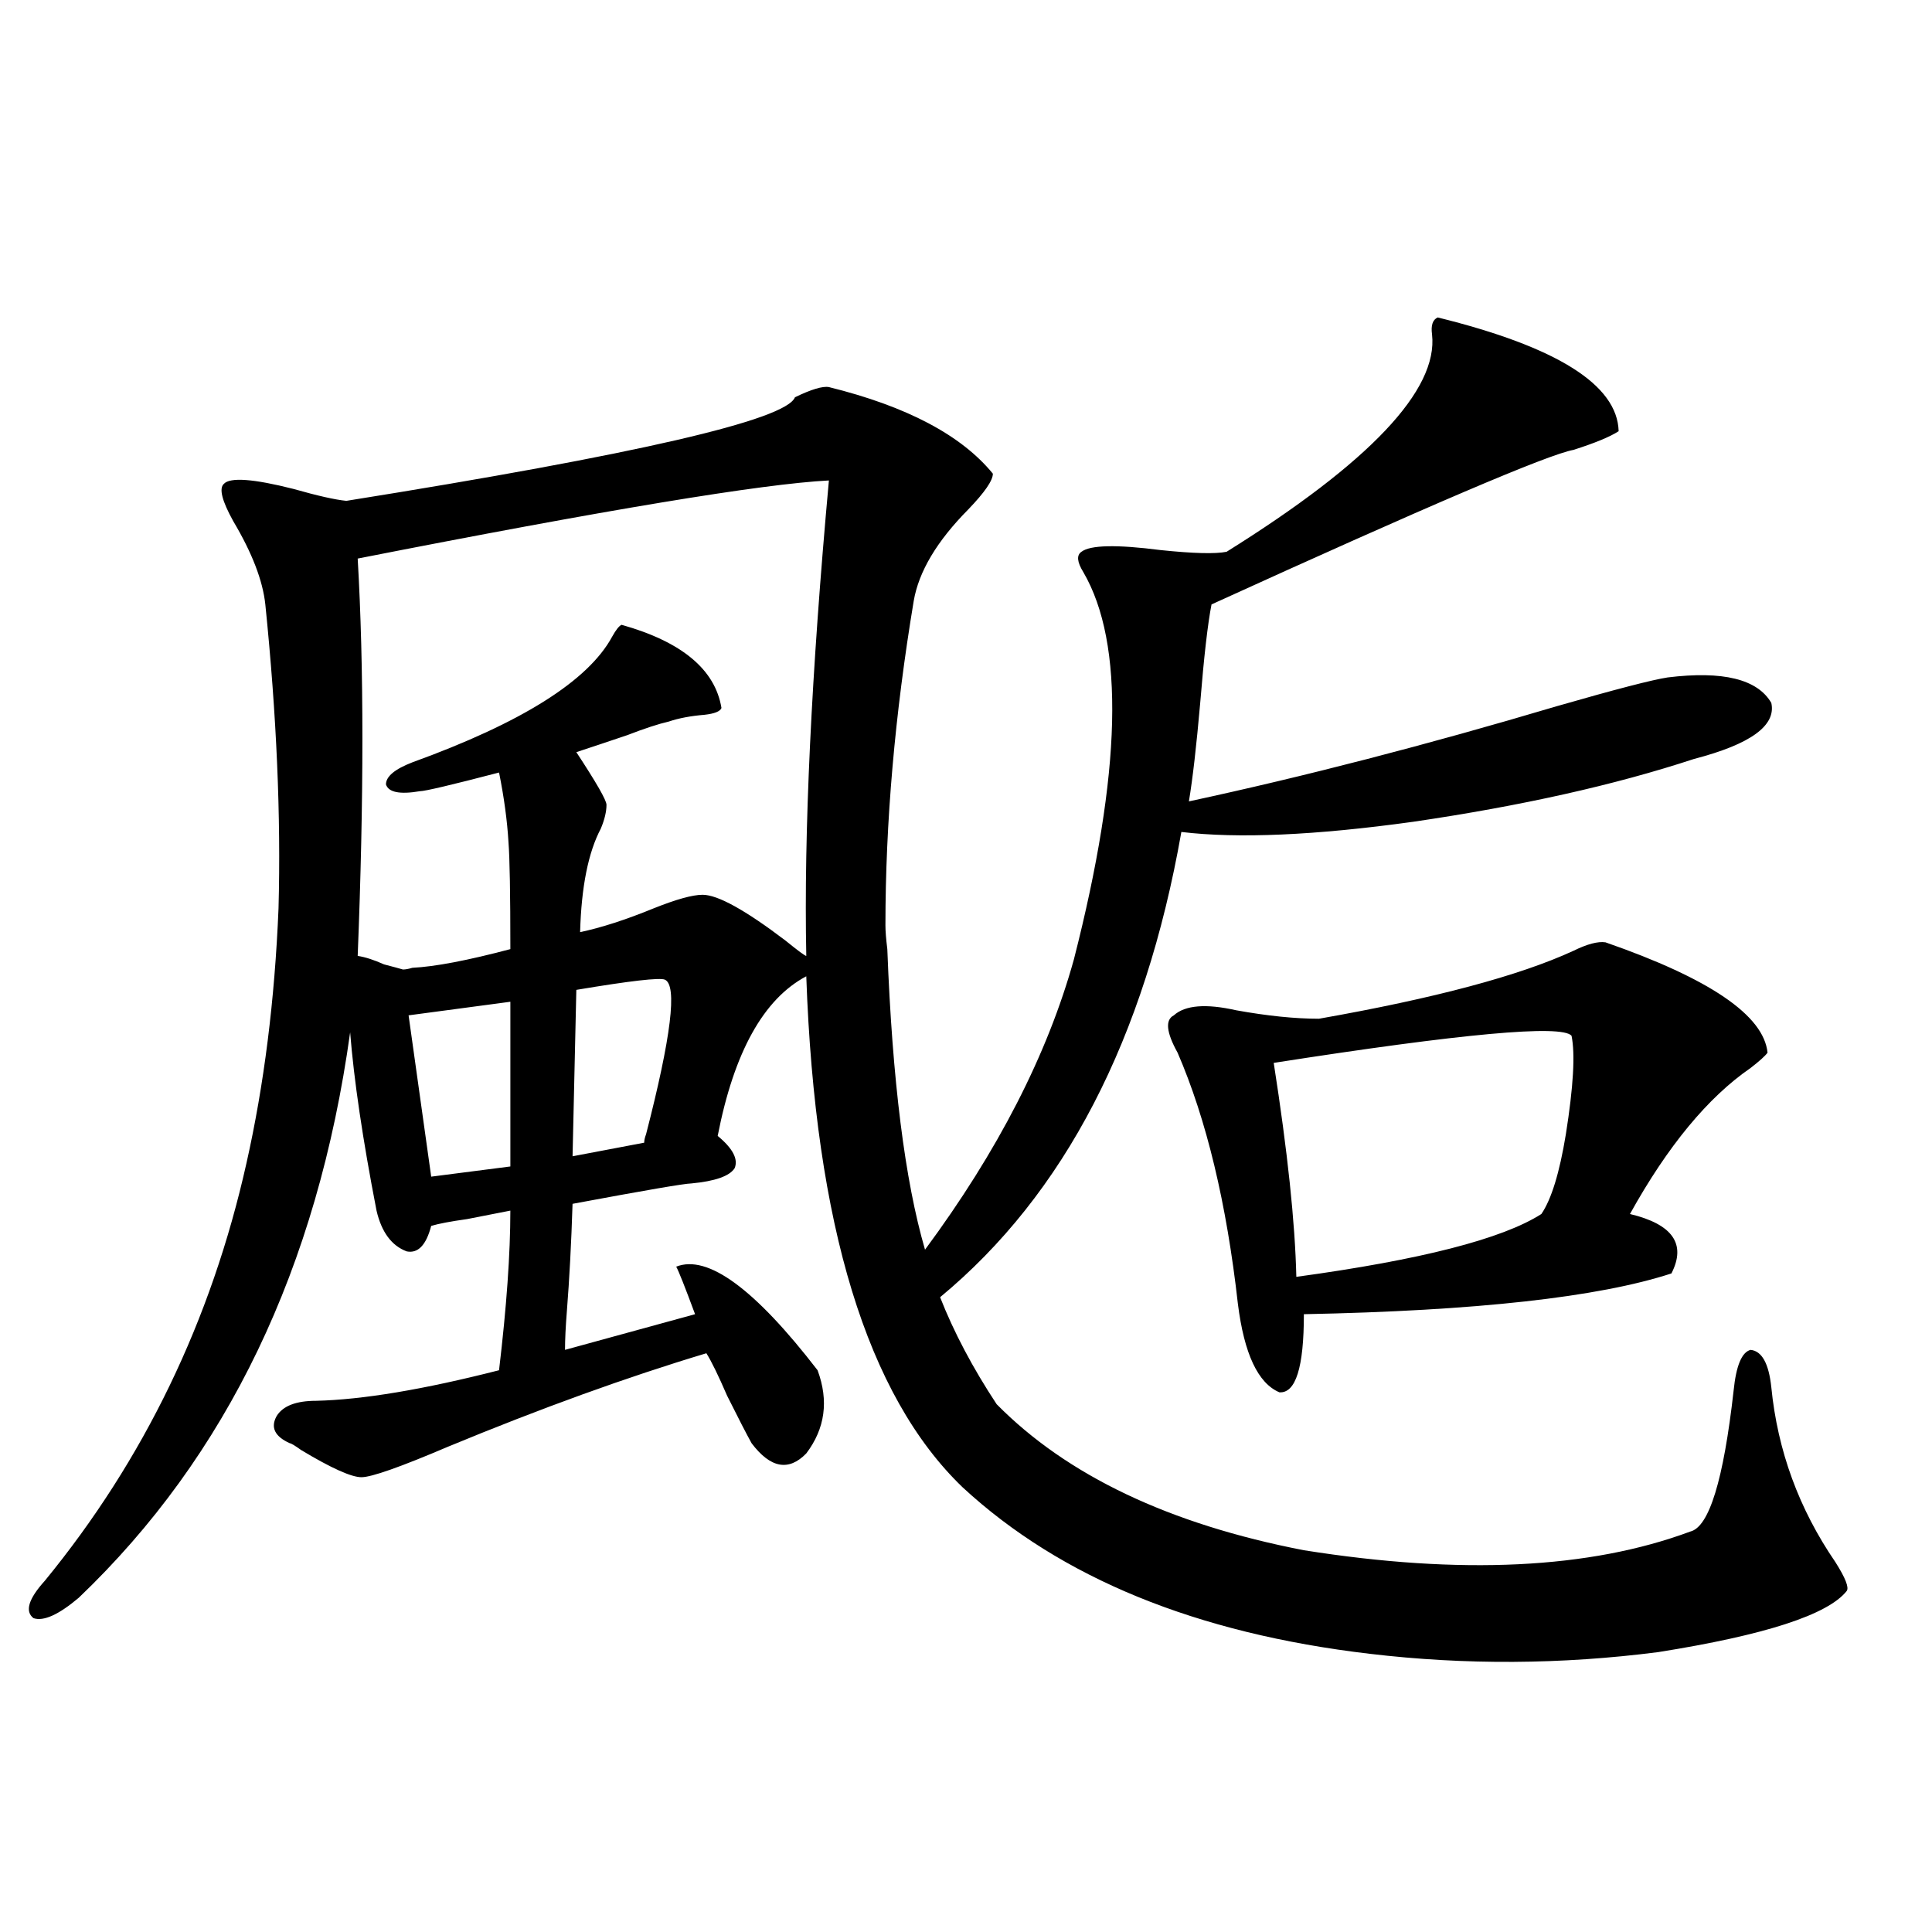
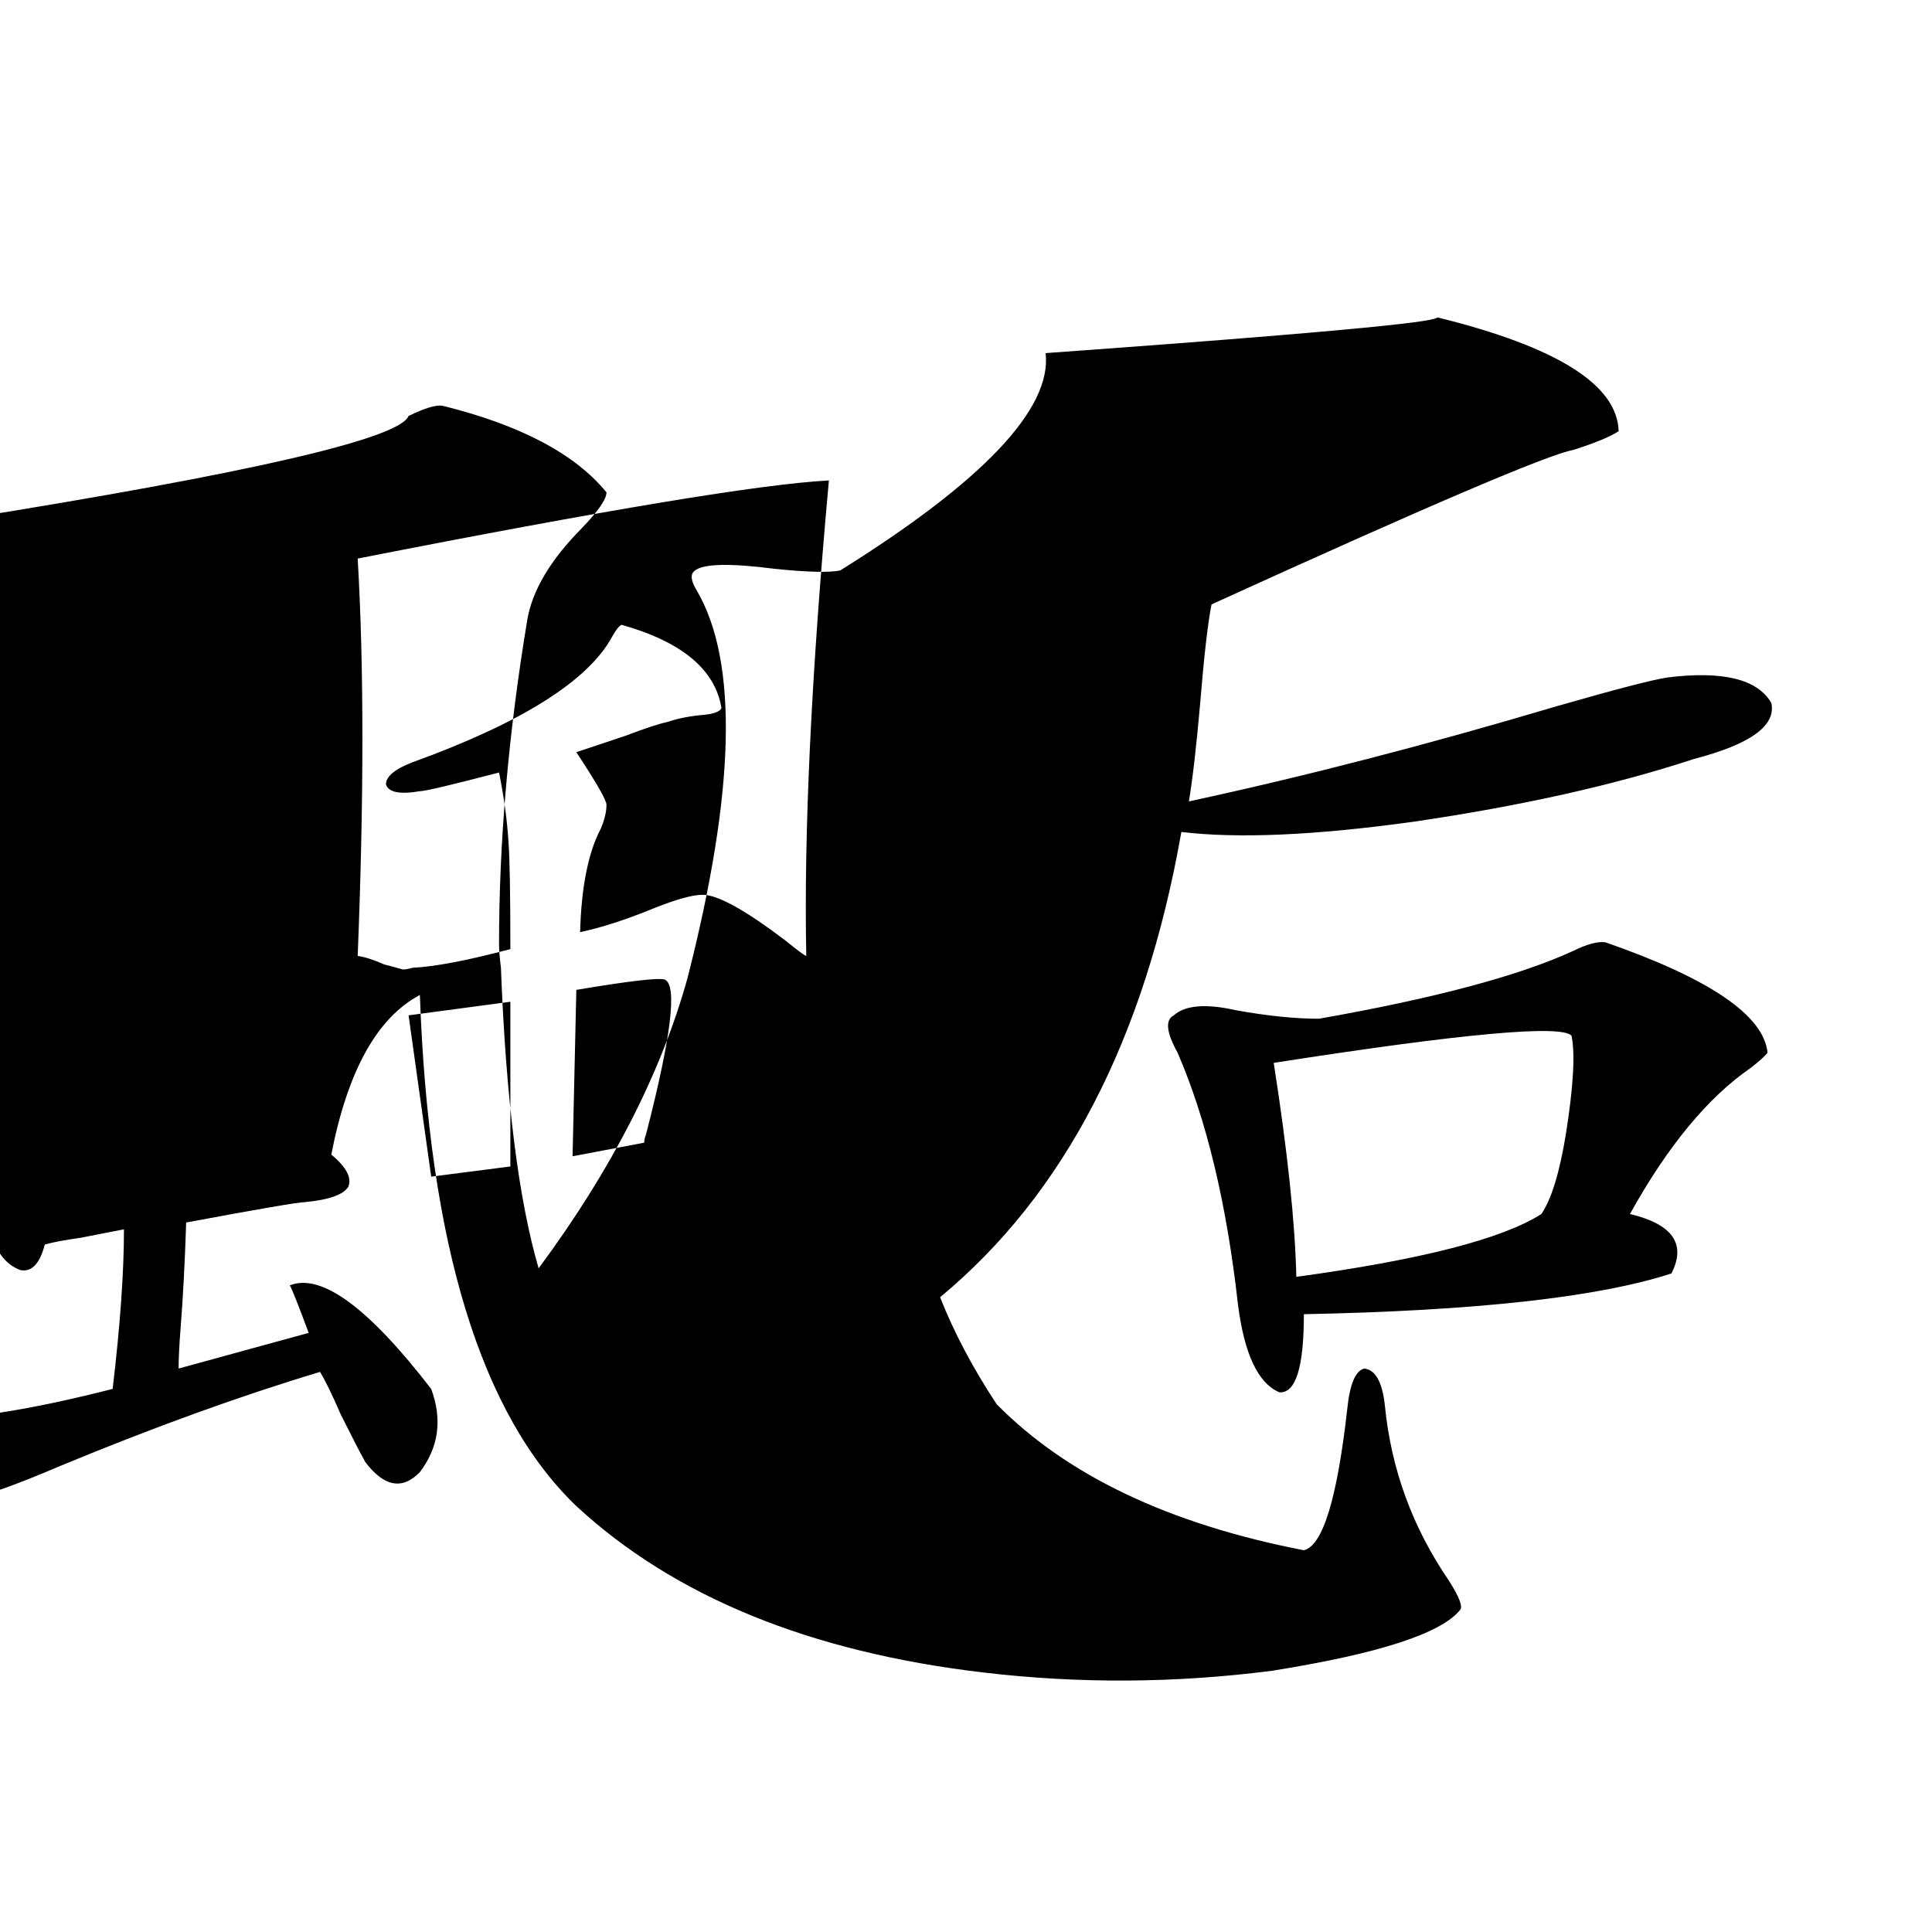
<svg xmlns="http://www.w3.org/2000/svg" version="1.1" id="图层_1" x="0px" y="0px" width="1000px" height="1000px" viewBox="0 0 1000 1000" enable-background="new 0 0 1000 1000" xml:space="preserve">
-   <path d="M744.152,164.309c61.782,15.244,93.001,34.868,93.656,58.887c-4.558,2.939-12.362,6.152-23.414,9.668  c-13.018,2.349-75.455,29.004-187.313,79.98c-1.951,9.971-3.902,26.958-5.854,50.977c-1.951,22.275-3.902,39.263-5.854,50.977  c59.831-12.881,123.244-29.292,190.239-49.219c30.563-8.789,49.755-13.76,57.56-14.941c28.612-3.516,46.493,0.879,53.657,13.184  c2.592,11.729-10.731,21.396-39.999,29.004c-40.975,13.486-89.434,24.321-145.362,32.52c-50.73,7.031-90.729,8.789-119.997,5.273  c-18.871,107.227-60.486,187.51-124.875,240.82c7.149,18.169,16.905,36.626,29.268,55.371  c36.417,36.914,89.419,62.114,159.021,75.586c81.294,12.896,147.954,9.668,199.995-9.668c9.756-2.334,17.226-26.655,22.438-72.949  c1.296-12.881,4.223-19.912,8.78-21.094c5.854,0.591,9.421,7.031,10.731,19.336c3.247,32.822,14.299,62.993,33.17,90.527  c5.198,8.213,7.149,13.184,5.854,14.941c-9.756,12.305-42.285,22.852-97.559,31.641c-50.09,6.441-99.845,6.729-149.265,0.879  c-89.754-10.547-159.996-39.248-210.727-86.133c-49.435-47.461-76.431-135.64-80.974-264.551  c-22.118,11.729-37.407,39.263-45.853,82.617c7.805,6.455,10.731,12.017,8.78,16.699c-2.606,4.106-10.091,6.743-22.438,7.91  c-3.262,0-23.749,3.516-61.462,10.547c-0.655,20.518-1.631,38.975-2.927,55.371c-0.655,8.213-0.976,14.941-0.976,20.215  l67.315-18.457c-5.213-14.063-8.46-22.261-9.756-24.609c16.25-6.44,40.64,11.426,73.169,53.613  c5.854,15.82,3.902,30.186-5.854,43.066c-9.115,9.38-18.536,7.622-28.292-5.273c-2.606-4.683-6.829-12.881-12.683-24.609  c-4.558-10.547-8.14-17.866-10.731-21.973c-40.975,12.305-85.531,28.428-133.655,48.34c-24.725,10.547-39.679,15.82-44.877,15.82  c-5.213,0-15.609-4.683-31.219-14.063c-3.262-2.334-5.213-3.516-5.854-3.516c-7.805-3.516-10.091-8.198-6.829-14.063  c3.247-5.273,10.076-7.91,20.487-7.91c24.055-0.576,55.608-5.85,94.632-15.82c3.902-32.808,5.854-60.342,5.854-82.617  c-5.854,1.182-13.338,2.637-22.438,4.395c-8.46,1.182-14.634,2.349-18.536,3.516c-2.606,9.971-6.829,14.365-12.683,13.184  c-7.805-2.925-13.018-9.956-15.609-21.094c-7.164-36.914-11.707-67.676-13.658-92.285c-16.92,121.88-63.748,219.438-140.484,292.676  c-10.411,8.789-18.216,12.305-23.414,10.547c-4.558-3.516-2.606-9.97,5.854-19.336c51.371-62.69,86.172-134.761,104.388-216.211  c9.101-40.43,14.634-84.375,16.585-131.836c1.296-47.461-0.976-99.893-6.829-157.324c-1.311-12.305-6.829-26.655-16.585-43.066  c-5.854-10.547-7.484-16.987-4.878-19.336c3.247-3.516,15.274-2.637,36.097,2.637c12.348,3.516,21.463,5.576,27.316,6.152  c150.24-24.019,227.632-41.885,232.189-53.613c8.445-4.092,14.299-5.85,17.561-5.273c40.319,9.971,68.611,24.912,84.876,44.824  c0,3.516-4.237,9.668-12.683,18.457c-16.265,16.411-25.7,32.231-28.292,47.461c-9.756,58.599-14.634,114.561-14.634,167.871  c0,2.939,0.32,7.031,0.976,12.305c2.592,67.979,9.101,119.834,19.512,155.566c37.713-50.977,63.413-101.074,77.071-150.293  c24.71-96.68,26.341-163.477,4.878-200.391c-3.262-5.273-3.582-8.789-0.976-10.547c4.543-3.516,18.201-3.804,40.975-0.879  c16.905,1.758,28.292,2.061,34.146,0.879c74.145-46.279,109.586-83.784,106.339-112.5  C740.57,168.415,741.546,165.49,744.152,164.309z M429.038,248.684c-34.48,1.758-115.774,15.244-243.896,40.43  c3.247,55.674,3.247,124.229,0,205.664c3.902,0.591,8.445,2.061,13.658,4.395c4.543,1.182,7.805,2.061,9.756,2.637  c1.296,0,2.927-0.288,4.878-0.879c11.707-0.576,28.612-3.804,50.73-9.668c0-28.701-0.335-47.158-0.976-55.371  c-0.655-11.123-2.286-23.14-4.878-36.035c-24.725,6.455-38.383,9.668-40.975,9.668c-10.411,1.758-16.265,0.591-17.561-3.516  c0-4.092,4.543-7.91,13.658-11.426c56.584-20.503,91.05-42.188,103.412-65.039c1.951-3.516,3.567-5.562,4.878-6.152  c31.219,8.789,48.444,23.154,51.706,43.066c-0.655,1.758-3.582,2.939-8.78,3.516c-7.164,0.591-13.338,1.758-18.536,3.516  c-5.213,1.182-12.362,3.516-21.463,7.031c-10.411,3.516-19.191,6.455-26.341,8.789c10.396,15.82,15.609,24.912,15.609,27.246  c0,3.516-0.976,7.622-2.927,12.305c-6.509,12.305-10.091,30.186-10.731,53.613c11.052-2.334,23.734-6.44,38.048-12.305  c11.707-4.683,20.152-7.031,25.365-7.031c7.805,0,22.104,7.91,42.926,23.73c6.494,5.273,10.076,7.91,10.731,7.91  C416.021,430.92,419.923,348.879,429.038,248.684z M264.164,518.508l-52.682,7.031l11.707,83.496l40.975-5.273V518.508z   M344.162,507.082c-2.606-1.167-17.896,0.591-45.853,5.273l-1.951,86.133l37.072-7.031c0-1.167,0.32-2.637,0.976-4.395  C347.409,536.677,350.656,510.021,344.162,507.082z M830.979,487.746c53.978,18.76,81.949,37.793,83.9,57.129  c-1.311,1.758-4.237,4.395-8.78,7.91c-22.118,15.244-42.926,40.43-62.438,75.586c22.104,5.273,29.268,15.532,21.463,30.762  c-37.728,12.305-101.141,19.336-190.239,21.094c0,27.549-4.237,41.021-12.683,40.43c-11.066-4.683-18.216-19.912-21.463-45.703  c-5.854-52.144-16.265-95.498-31.219-130.078c-5.854-10.547-6.509-16.987-1.951-19.336c5.854-5.273,16.585-6.152,32.194-2.637  c16.25,2.939,30.563,4.395,42.926,4.395c59.831-10.547,103.732-22.261,131.704-35.156  C821.544,488.625,827.077,487.17,830.979,487.746z M813.419,536.086c-5.213-5.85-56.584-1.167-154.143,14.063  c7.149,45.703,11.052,82.617,11.707,110.742c64.389-8.789,106.659-19.624,126.826-32.52c5.198-7.607,9.421-21.382,12.683-41.309  C814.395,562.453,815.37,545.466,813.419,536.086z" />
+   <path d="M744.152,164.309c61.782,15.244,93.001,34.868,93.656,58.887c-4.558,2.939-12.362,6.152-23.414,9.668  c-13.018,2.349-75.455,29.004-187.313,79.98c-1.951,9.971-3.902,26.958-5.854,50.977c-1.951,22.275-3.902,39.263-5.854,50.977  c59.831-12.881,123.244-29.292,190.239-49.219c30.563-8.789,49.755-13.76,57.56-14.941c28.612-3.516,46.493,0.879,53.657,13.184  c2.592,11.729-10.731,21.396-39.999,29.004c-40.975,13.486-89.434,24.321-145.362,32.52c-50.73,7.031-90.729,8.789-119.997,5.273  c-18.871,107.227-60.486,187.51-124.875,240.82c7.149,18.169,16.905,36.626,29.268,55.371  c36.417,36.914,89.419,62.114,159.021,75.586c9.756-2.334,17.226-26.655,22.438-72.949  c1.296-12.881,4.223-19.912,8.78-21.094c5.854,0.591,9.421,7.031,10.731,19.336c3.247,32.822,14.299,62.993,33.17,90.527  c5.198,8.213,7.149,13.184,5.854,14.941c-9.756,12.305-42.285,22.852-97.559,31.641c-50.09,6.441-99.845,6.729-149.265,0.879  c-89.754-10.547-159.996-39.248-210.727-86.133c-49.435-47.461-76.431-135.64-80.974-264.551  c-22.118,11.729-37.407,39.263-45.853,82.617c7.805,6.455,10.731,12.017,8.78,16.699c-2.606,4.106-10.091,6.743-22.438,7.91  c-3.262,0-23.749,3.516-61.462,10.547c-0.655,20.518-1.631,38.975-2.927,55.371c-0.655,8.213-0.976,14.941-0.976,20.215  l67.315-18.457c-5.213-14.063-8.46-22.261-9.756-24.609c16.25-6.44,40.64,11.426,73.169,53.613  c5.854,15.82,3.902,30.186-5.854,43.066c-9.115,9.38-18.536,7.622-28.292-5.273c-2.606-4.683-6.829-12.881-12.683-24.609  c-4.558-10.547-8.14-17.866-10.731-21.973c-40.975,12.305-85.531,28.428-133.655,48.34c-24.725,10.547-39.679,15.82-44.877,15.82  c-5.213,0-15.609-4.683-31.219-14.063c-3.262-2.334-5.213-3.516-5.854-3.516c-7.805-3.516-10.091-8.198-6.829-14.063  c3.247-5.273,10.076-7.91,20.487-7.91c24.055-0.576,55.608-5.85,94.632-15.82c3.902-32.808,5.854-60.342,5.854-82.617  c-5.854,1.182-13.338,2.637-22.438,4.395c-8.46,1.182-14.634,2.349-18.536,3.516c-2.606,9.971-6.829,14.365-12.683,13.184  c-7.805-2.925-13.018-9.956-15.609-21.094c-7.164-36.914-11.707-67.676-13.658-92.285c-16.92,121.88-63.748,219.438-140.484,292.676  c-10.411,8.789-18.216,12.305-23.414,10.547c-4.558-3.516-2.606-9.97,5.854-19.336c51.371-62.69,86.172-134.761,104.388-216.211  c9.101-40.43,14.634-84.375,16.585-131.836c1.296-47.461-0.976-99.893-6.829-157.324c-1.311-12.305-6.829-26.655-16.585-43.066  c-5.854-10.547-7.484-16.987-4.878-19.336c3.247-3.516,15.274-2.637,36.097,2.637c12.348,3.516,21.463,5.576,27.316,6.152  c150.24-24.019,227.632-41.885,232.189-53.613c8.445-4.092,14.299-5.85,17.561-5.273c40.319,9.971,68.611,24.912,84.876,44.824  c0,3.516-4.237,9.668-12.683,18.457c-16.265,16.411-25.7,32.231-28.292,47.461c-9.756,58.599-14.634,114.561-14.634,167.871  c0,2.939,0.32,7.031,0.976,12.305c2.592,67.979,9.101,119.834,19.512,155.566c37.713-50.977,63.413-101.074,77.071-150.293  c24.71-96.68,26.341-163.477,4.878-200.391c-3.262-5.273-3.582-8.789-0.976-10.547c4.543-3.516,18.201-3.804,40.975-0.879  c16.905,1.758,28.292,2.061,34.146,0.879c74.145-46.279,109.586-83.784,106.339-112.5  C740.57,168.415,741.546,165.49,744.152,164.309z M429.038,248.684c-34.48,1.758-115.774,15.244-243.896,40.43  c3.247,55.674,3.247,124.229,0,205.664c3.902,0.591,8.445,2.061,13.658,4.395c4.543,1.182,7.805,2.061,9.756,2.637  c1.296,0,2.927-0.288,4.878-0.879c11.707-0.576,28.612-3.804,50.73-9.668c0-28.701-0.335-47.158-0.976-55.371  c-0.655-11.123-2.286-23.14-4.878-36.035c-24.725,6.455-38.383,9.668-40.975,9.668c-10.411,1.758-16.265,0.591-17.561-3.516  c0-4.092,4.543-7.91,13.658-11.426c56.584-20.503,91.05-42.188,103.412-65.039c1.951-3.516,3.567-5.562,4.878-6.152  c31.219,8.789,48.444,23.154,51.706,43.066c-0.655,1.758-3.582,2.939-8.78,3.516c-7.164,0.591-13.338,1.758-18.536,3.516  c-5.213,1.182-12.362,3.516-21.463,7.031c-10.411,3.516-19.191,6.455-26.341,8.789c10.396,15.82,15.609,24.912,15.609,27.246  c0,3.516-0.976,7.622-2.927,12.305c-6.509,12.305-10.091,30.186-10.731,53.613c11.052-2.334,23.734-6.44,38.048-12.305  c11.707-4.683,20.152-7.031,25.365-7.031c7.805,0,22.104,7.91,42.926,23.73c6.494,5.273,10.076,7.91,10.731,7.91  C416.021,430.92,419.923,348.879,429.038,248.684z M264.164,518.508l-52.682,7.031l11.707,83.496l40.975-5.273V518.508z   M344.162,507.082c-2.606-1.167-17.896,0.591-45.853,5.273l-1.951,86.133l37.072-7.031c0-1.167,0.32-2.637,0.976-4.395  C347.409,536.677,350.656,510.021,344.162,507.082z M830.979,487.746c53.978,18.76,81.949,37.793,83.9,57.129  c-1.311,1.758-4.237,4.395-8.78,7.91c-22.118,15.244-42.926,40.43-62.438,75.586c22.104,5.273,29.268,15.532,21.463,30.762  c-37.728,12.305-101.141,19.336-190.239,21.094c0,27.549-4.237,41.021-12.683,40.43c-11.066-4.683-18.216-19.912-21.463-45.703  c-5.854-52.144-16.265-95.498-31.219-130.078c-5.854-10.547-6.509-16.987-1.951-19.336c5.854-5.273,16.585-6.152,32.194-2.637  c16.25,2.939,30.563,4.395,42.926,4.395c59.831-10.547,103.732-22.261,131.704-35.156  C821.544,488.625,827.077,487.17,830.979,487.746z M813.419,536.086c-5.213-5.85-56.584-1.167-154.143,14.063  c7.149,45.703,11.052,82.617,11.707,110.742c64.389-8.789,106.659-19.624,126.826-32.52c5.198-7.607,9.421-21.382,12.683-41.309  C814.395,562.453,815.37,545.466,813.419,536.086z" />
</svg>